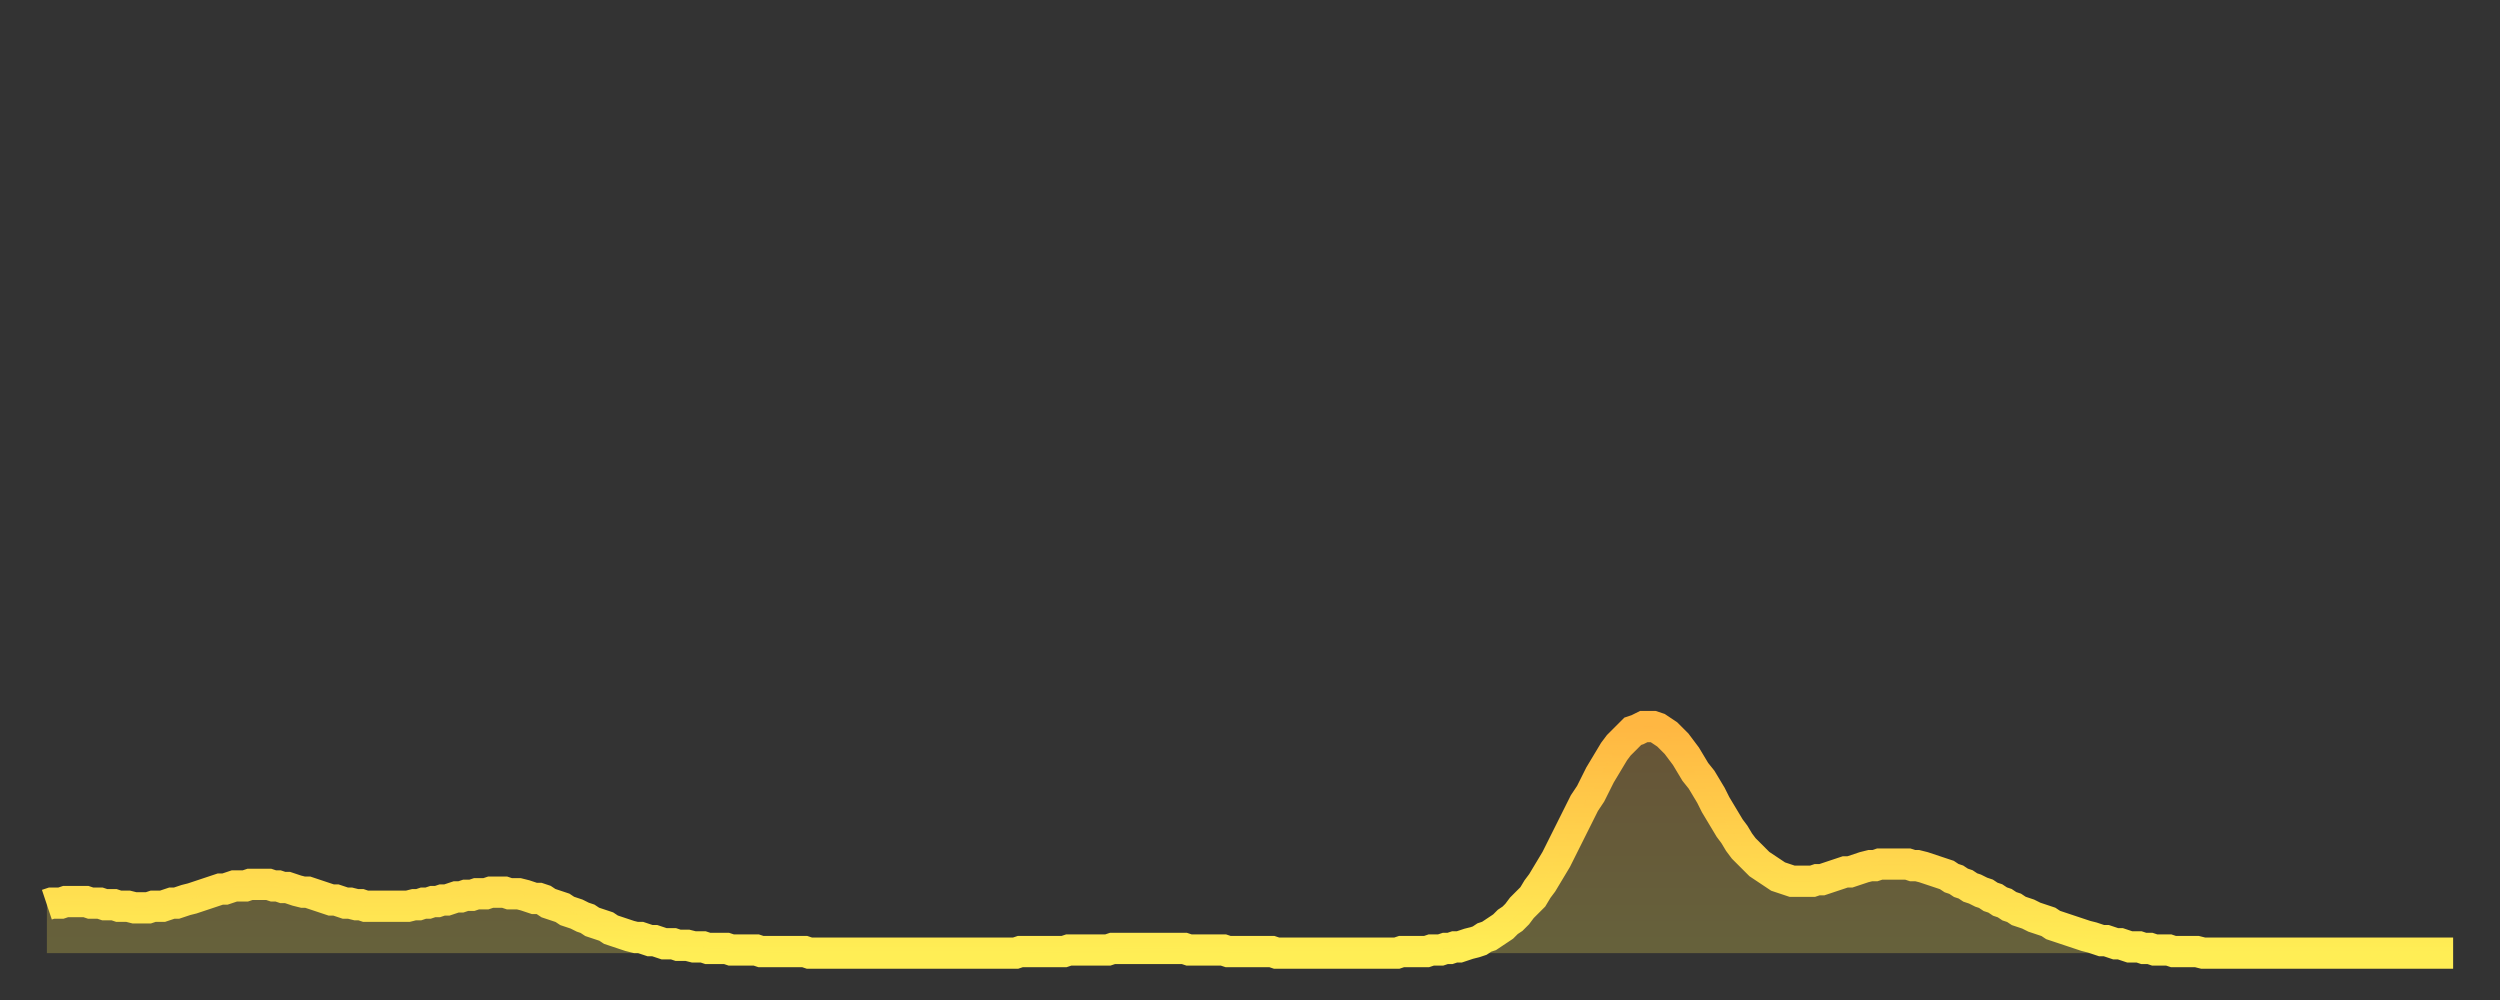
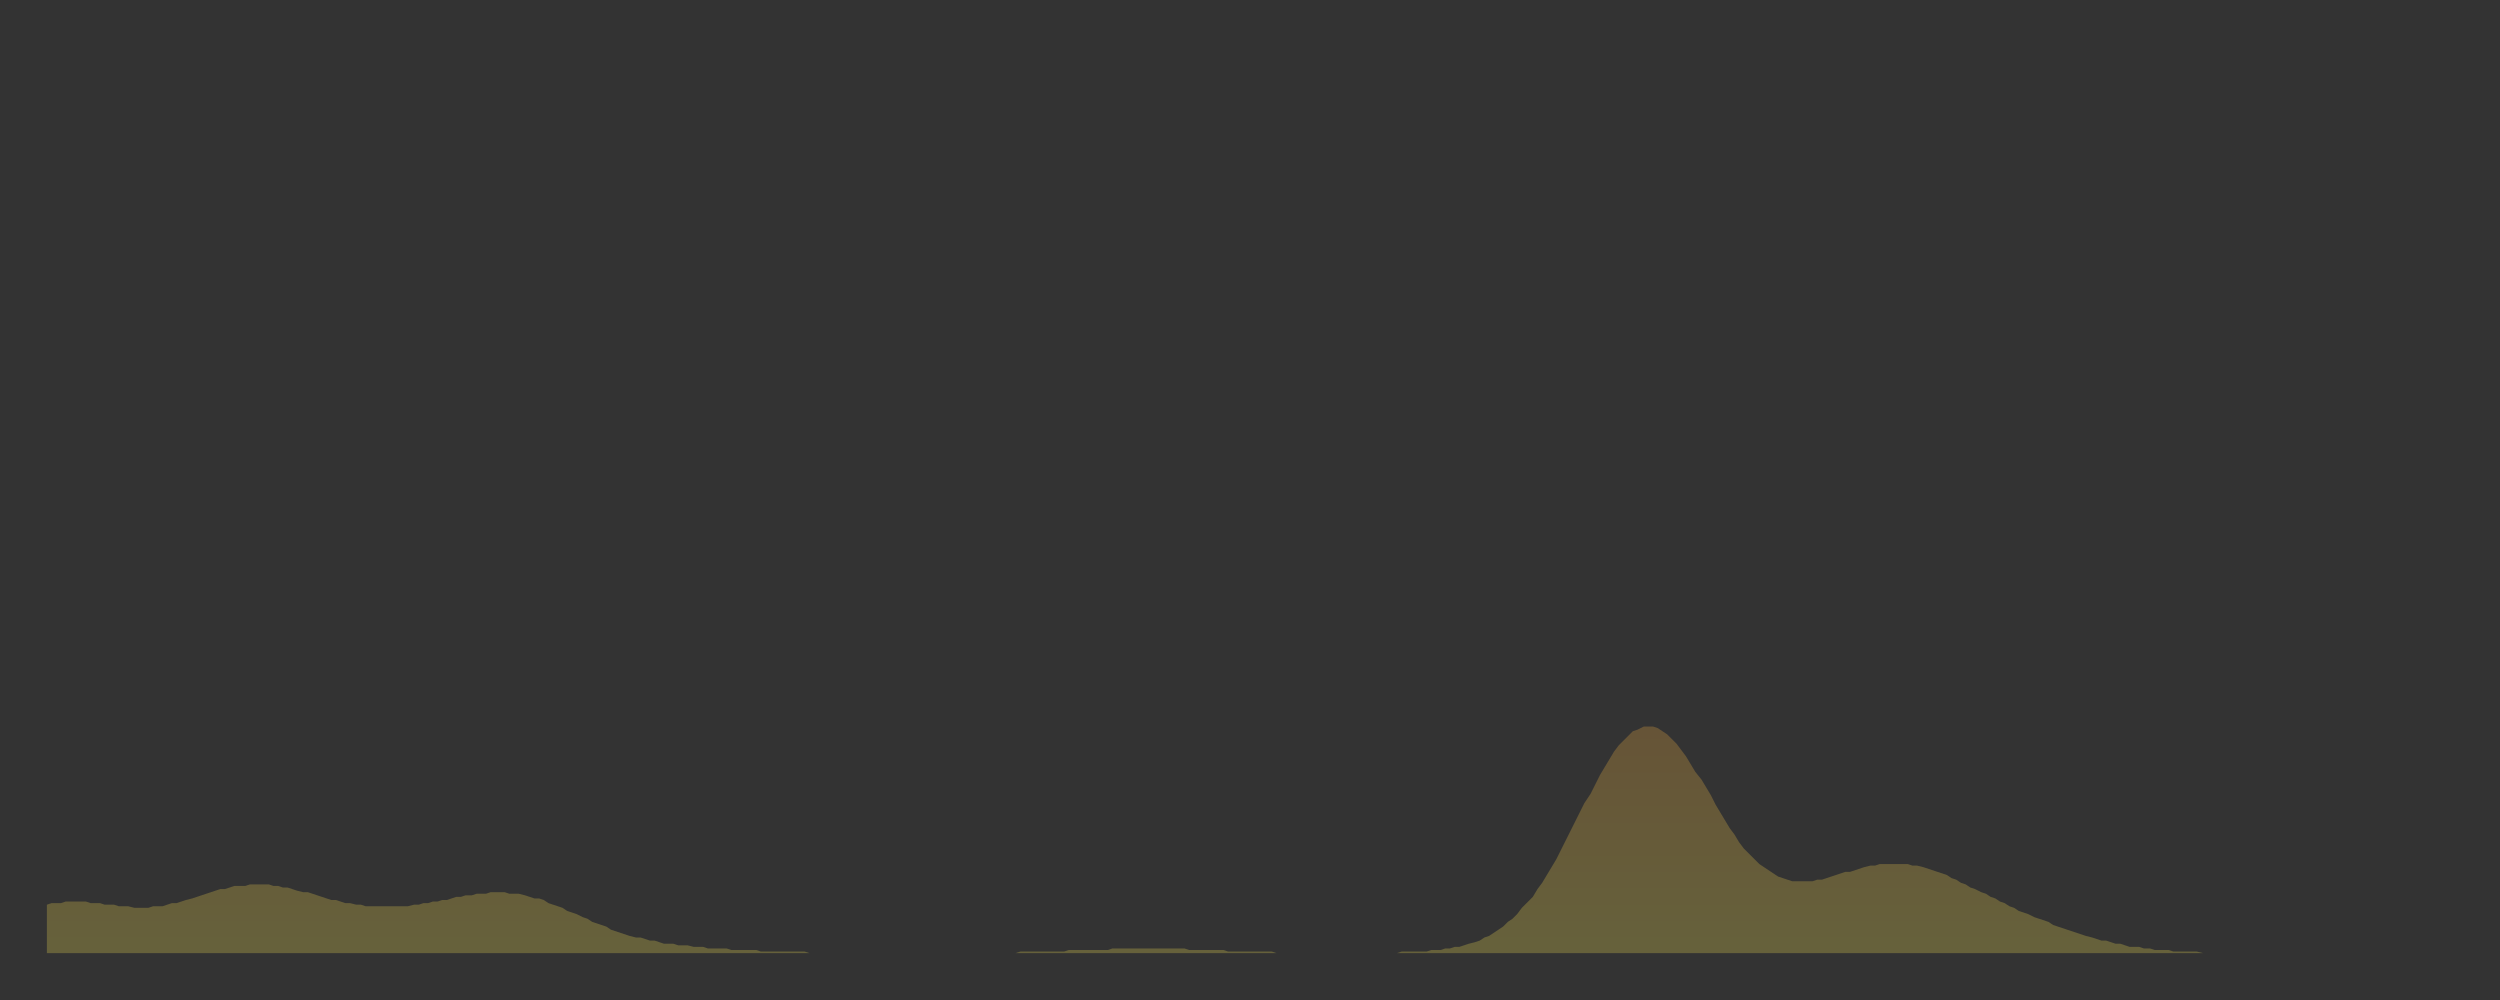
<svg xmlns="http://www.w3.org/2000/svg" baseProfile="full" height="64" version="1.1" width="160">
  <rect width="100%" height="100%" fill="#333333" stroke="none" />
  <defs>
    <linearGradient id="id424972" x1="0" x2="0" y1="0" y2="1">
      <stop offset="0%" stop-color="#ffb742" />
      <stop offset="50%" stop-color="#ffd24c" />
      <stop offset="100%" stop-color="#ffee55" />
    </linearGradient>
  </defs>
  <g transform="translate(3,3)">
    <g>
-       <path d="M 0.0 54.9 0.3 54.8 0.6 54.8 0.9 54.8 1.2 54.7 1.5 54.7 1.9 54.7 2.2 54.7 2.5 54.7 2.8 54.8 3.1 54.8 3.4 54.8 3.7 54.9 4.0 54.9 4.3 54.9 4.6 55.0 4.9 55.0 5.2 55.0 5.6 55.1 5.9 55.1 6.2 55.1 6.5 55.1 6.8 55.0 7.1 55.0 7.4 55.0 7.7 54.9 8.0 54.8 8.3 54.8 8.6 54.7 8.9 54.6 9.3 54.5 9.6 54.4 9.9 54.3 10.2 54.2 10.5 54.1 10.8 54.0 11.1 53.9 11.4 53.9 11.7 53.8 12.0 53.7 12.3 53.7 12.7 53.7 13.0 53.6 13.3 53.6 13.6 53.6 13.9 53.6 14.2 53.6 14.5 53.7 14.8 53.7 15.1 53.8 15.4 53.8 15.7 53.9 16.0 54.0 16.4 54.1 16.7 54.1 17.0 54.2 17.3 54.3 17.6 54.4 17.9 54.5 18.2 54.6 18.5 54.6 18.8 54.7 19.1 54.8 19.4 54.8 19.8 54.9 20.1 54.9 20.4 55.0 20.7 55.0 21.0 55.0 21.3 55.0 21.6 55.0 21.9 55.0 22.2 55.0 22.5 55.0 22.8 55.0 23.1 55.0 23.5 54.9 23.8 54.9 24.1 54.8 24.4 54.8 24.7 54.7 25.0 54.7 25.3 54.6 25.6 54.6 25.9 54.5 26.2 54.4 26.5 54.4 26.8 54.3 27.2 54.3 27.5 54.2 27.8 54.2 28.1 54.2 28.4 54.1 28.7 54.1 29.0 54.1 29.3 54.1 29.6 54.2 29.9 54.2 30.2 54.2 30.6 54.3 30.9 54.4 31.2 54.5 31.5 54.5 31.8 54.6 32.1 54.8 32.4 54.9 32.7 55.0 33.0 55.1 33.3 55.3 33.6 55.4 33.9 55.5 34.3 55.7 34.6 55.8 34.9 56.0 35.2 56.1 35.5 56.2 35.8 56.3 36.1 56.5 36.4 56.6 36.7 56.7 37.0 56.8 37.3 56.9 37.7 57.0 38.0 57.0 38.3 57.1 38.6 57.2 38.9 57.2 39.2 57.3 39.5 57.4 39.8 57.4 40.1 57.4 40.4 57.5 40.7 57.5 41.0 57.5 41.4 57.6 41.7 57.6 42.0 57.6 42.3 57.7 42.6 57.7 42.9 57.7 43.2 57.7 43.5 57.7 43.8 57.8 44.1 57.8 44.4 57.8 44.7 57.8 45.1 57.8 45.4 57.8 45.7 57.9 46.0 57.9 46.3 57.9 46.6 57.9 46.9 57.9 47.2 57.9 47.5 57.9 47.8 57.9 48.1 57.9 48.5 57.9 48.8 58.0 49.1 58.0 49.4 58.0 49.7 58.0 50.0 58.0 50.3 58.0 50.6 58.0 50.9 58.0 51.2 58.0 51.5 58.0 51.8 58.0 52.2 58.0 52.5 58.0 52.8 58.0 53.1 58.0 53.4 58.0 53.7 58.0 54.0 58.0 54.3 58.0 54.6 58.0 54.9 58.0 55.2 58.0 55.6 58.0 55.9 58.0 56.2 58.0 56.5 58.0 56.8 58.0 57.1 58.0 57.4 58.0 57.7 58.0 58.0 58.0 58.3 58.0 58.6 58.0 58.9 58.0 59.3 58.0 59.6 58.0 59.9 58.0 60.2 58.0 60.5 58.0 60.8 58.0 61.1 58.0 61.4 58.0 61.7 58.0 62.0 58.0 62.3 57.9 62.6 57.9 63.0 57.9 63.3 57.9 63.6 57.9 63.9 57.9 64.2 57.9 64.5 57.9 64.8 57.9 65.1 57.9 65.4 57.8 65.7 57.8 66.0 57.8 66.4 57.8 66.7 57.8 67.0 57.8 67.3 57.8 67.6 57.8 67.9 57.8 68.2 57.7 68.5 57.7 68.8 57.7 69.1 57.7 69.4 57.7 69.7 57.7 70.1 57.7 70.4 57.7 70.7 57.7 71.0 57.7 71.3 57.7 71.6 57.7 71.9 57.7 72.2 57.7 72.5 57.7 72.8 57.7 73.1 57.8 73.5 57.8 73.8 57.8 74.1 57.8 74.4 57.8 74.7 57.8 75.0 57.8 75.3 57.8 75.6 57.9 75.9 57.9 76.2 57.9 76.5 57.9 76.8 57.9 77.2 57.9 77.5 57.9 77.8 57.9 78.1 57.9 78.4 57.9 78.7 58.0 79.0 58.0 79.3 58.0 79.6 58.0 79.9 58.0 80.2 58.0 80.5 58.0 80.9 58.0 81.2 58.0 81.5 58.0 81.8 58.0 82.1 58.0 82.4 58.0 82.7 58.0 83.0 58.0 83.3 58.0 83.6 58.0 83.9 58.0 84.3 58.0 84.6 58.0 84.9 58.0 85.2 58.0 85.5 58.0 85.8 58.0 86.1 58.0 86.4 58.0 86.7 57.9 87.0 57.9 87.3 57.9 87.6 57.9 88.0 57.9 88.3 57.9 88.6 57.8 88.9 57.8 89.2 57.8 89.5 57.7 89.8 57.7 90.1 57.6 90.4 57.6 90.7 57.5 91.0 57.4 91.4 57.3 91.7 57.2 92.0 57.0 92.3 56.9 92.6 56.7 92.9 56.5 93.2 56.3 93.5 56.0 93.8 55.8 94.1 55.5 94.4 55.1 94.7 54.8 95.1 54.4 95.4 53.9 95.7 53.5 96.0 53.0 96.3 52.5 96.6 52.0 96.9 51.4 97.2 50.8 97.5 50.2 97.8 49.6 98.1 49.0 98.4 48.4 98.8 47.8 99.1 47.2 99.4 46.6 99.7 46.1 100.0 45.6 100.3 45.1 100.6 44.7 100.9 44.4 101.2 44.1 101.5 43.8 101.8 43.7 102.2 43.5 102.5 43.5 102.8 43.5 103.1 43.6 103.4 43.8 103.7 44.0 104.0 44.3 104.3 44.6 104.6 45.0 104.9 45.4 105.2 45.9 105.5 46.4 105.9 46.9 106.2 47.4 106.5 47.9 106.8 48.5 107.1 49.0 107.4 49.5 107.7 50.0 108.0 50.4 108.3 50.9 108.6 51.3 108.9 51.6 109.3 52.0 109.6 52.3 109.9 52.5 110.2 52.7 110.5 52.9 110.8 53.1 111.1 53.2 111.4 53.3 111.7 53.4 112.0 53.4 112.3 53.4 112.6 53.4 113.0 53.4 113.3 53.3 113.6 53.3 113.9 53.2 114.2 53.1 114.5 53.0 114.8 52.9 115.1 52.8 115.4 52.8 115.7 52.7 116.0 52.6 116.3 52.5 116.7 52.4 117.0 52.4 117.3 52.3 117.6 52.3 117.9 52.3 118.2 52.3 118.5 52.3 118.8 52.3 119.1 52.3 119.4 52.4 119.7 52.4 120.1 52.5 120.4 52.6 120.7 52.7 121.0 52.8 121.3 52.9 121.6 53.0 121.9 53.2 122.2 53.3 122.5 53.5 122.8 53.6 123.1 53.8 123.4 53.9 123.8 54.1 124.1 54.2 124.4 54.4 124.7 54.5 125.0 54.7 125.3 54.8 125.6 55.0 125.9 55.1 126.2 55.3 126.5 55.4 126.8 55.5 127.2 55.7 127.5 55.8 127.8 55.9 128.1 56.0 128.4 56.2 128.7 56.3 129.0 56.4 129.3 56.5 129.6 56.6 129.9 56.7 130.2 56.8 130.5 56.9 130.9 57.0 131.2 57.1 131.5 57.2 131.8 57.2 132.1 57.3 132.4 57.4 132.7 57.4 133.0 57.5 133.3 57.6 133.6 57.6 133.9 57.6 134.2 57.7 134.6 57.7 134.9 57.8 135.2 57.8 135.5 57.8 135.8 57.8 136.1 57.9 136.4 57.9 136.7 57.9 137.0 57.9 137.3 57.9 137.6 57.9 138.0 58.0 138.3 58.0 138.6 58.0 138.9 58.0 139.2 58.0 139.5 58.0 139.8 58.0 140.1 58.0 140.4 58.0 140.7 58.0 141.0 58.0 141.3 58.0 141.7 58.0 142.0 58.0 142.3 58.0 142.6 58.0 142.9 58.0 143.2 58.0 143.5 58.0 143.8 58.0 144.1 58.0 144.4 58.0 144.7 58.0 145.1 58.0 145.4 58.0 145.7 58.0 146.0 58.0 146.3 58.0 146.6 58.0 146.9 58.0 147.2 58.0 147.5 58.0 147.8 58.0 148.1 58.0 148.4 58.0 148.8 58.0 149.1 58.0 149.4 58.0 149.7 58.0 150.0 58.0 150.3 58.0 150.6 58.0 150.9 58.0 151.2 58.0 151.5 58.0 151.8 58.0 152.1 58.0 152.5 58.0 152.8 58.0 153.1 58.0 153.4 58.0 153.7 58.0 154.0 58.0" fill="none" id="graph-curve" opacity="1" stroke="url(#id424972)" stroke-width="2" />
      <path d="M 0 58 L 0.0 54.9 0.3 54.8 0.6 54.8 0.9 54.8 1.2 54.7 1.5 54.7 1.9 54.7 2.2 54.7 2.5 54.7 2.8 54.8 3.1 54.8 3.4 54.8 3.7 54.9 4.0 54.9 4.3 54.9 4.6 55.0 4.9 55.0 5.2 55.0 5.6 55.1 5.9 55.1 6.2 55.1 6.5 55.1 6.8 55.0 7.1 55.0 7.4 55.0 7.7 54.9 8.0 54.8 8.3 54.8 8.6 54.7 8.9 54.6 9.3 54.5 9.6 54.4 9.9 54.3 10.2 54.2 10.5 54.1 10.8 54.0 11.1 53.9 11.4 53.9 11.7 53.8 12.0 53.7 12.3 53.7 12.7 53.7 13.0 53.6 13.3 53.6 13.6 53.6 13.9 53.6 14.2 53.6 14.5 53.7 14.8 53.7 15.1 53.8 15.4 53.8 15.7 53.9 16.0 54.0 16.4 54.1 16.7 54.1 17.0 54.2 17.3 54.3 17.6 54.4 17.9 54.5 18.2 54.6 18.5 54.6 18.8 54.7 19.1 54.8 19.4 54.8 19.8 54.9 20.1 54.9 20.4 55.0 20.7 55.0 21.0 55.0 21.3 55.0 21.6 55.0 21.9 55.0 22.2 55.0 22.5 55.0 22.8 55.0 23.1 55.0 23.5 54.9 23.8 54.9 24.1 54.8 24.4 54.8 24.7 54.7 25.0 54.7 25.3 54.6 25.6 54.6 25.9 54.5 26.2 54.4 26.5 54.4 26.8 54.3 27.2 54.3 27.5 54.2 27.8 54.2 28.1 54.2 28.4 54.1 28.7 54.1 29.0 54.1 29.3 54.1 29.6 54.2 29.9 54.2 30.2 54.2 30.6 54.3 30.9 54.4 31.2 54.5 31.5 54.5 31.8 54.6 32.1 54.8 32.4 54.9 32.7 55.0 33.0 55.1 33.3 55.3 33.6 55.4 33.9 55.5 34.3 55.7 34.6 55.8 34.9 56.0 35.2 56.1 35.5 56.2 35.8 56.3 36.1 56.5 36.4 56.6 36.7 56.7 37.0 56.8 37.3 56.9 37.7 57.0 38.0 57.0 38.3 57.1 38.6 57.2 38.9 57.2 39.2 57.3 39.5 57.4 39.8 57.4 40.1 57.4 40.4 57.5 40.7 57.5 41.0 57.5 41.4 57.6 41.7 57.6 42.0 57.6 42.3 57.7 42.6 57.7 42.9 57.7 43.2 57.7 43.5 57.7 43.8 57.8 44.1 57.8 44.4 57.8 44.7 57.8 45.1 57.8 45.4 57.8 45.7 57.9 46.0 57.9 46.3 57.9 46.6 57.9 46.9 57.9 47.2 57.9 47.5 57.9 47.8 57.9 48.1 57.9 48.5 57.9 48.8 58.0 49.1 58.0 49.4 58.0 49.7 58.0 50.0 58.0 50.3 58.0 50.6 58.0 50.9 58.0 51.2 58.0 51.5 58.0 51.8 58.0 52.2 58.0 52.5 58.0 52.8 58.0 53.1 58.0 53.4 58.0 53.7 58.0 54.0 58.0 54.3 58.0 54.6 58.0 54.9 58.0 55.2 58.0 55.6 58.0 55.9 58.0 56.2 58.0 56.5 58.0 56.8 58.0 57.1 58.0 57.4 58.0 57.7 58.0 58.0 58.0 58.3 58.0 58.6 58.0 58.9 58.0 59.3 58.0 59.6 58.0 59.9 58.0 60.2 58.0 60.5 58.0 60.8 58.0 61.1 58.0 61.4 58.0 61.7 58.0 62.0 58.0 62.3 57.9 62.6 57.9 63.0 57.9 63.3 57.9 63.6 57.9 63.9 57.9 64.2 57.9 64.5 57.9 64.8 57.9 65.1 57.9 65.4 57.8 65.7 57.8 66.0 57.8 66.4 57.8 66.7 57.8 67.0 57.8 67.3 57.8 67.6 57.8 67.9 57.8 68.2 57.7 68.5 57.7 68.8 57.7 69.1 57.7 69.4 57.7 69.7 57.7 70.1 57.7 70.4 57.7 70.7 57.7 71.0 57.7 71.3 57.7 71.6 57.7 71.9 57.7 72.2 57.7 72.5 57.7 72.8 57.7 73.1 57.8 73.5 57.8 73.8 57.8 74.1 57.8 74.4 57.8 74.7 57.8 75.0 57.8 75.3 57.8 75.6 57.9 75.9 57.9 76.2 57.9 76.5 57.9 76.8 57.9 77.2 57.9 77.5 57.9 77.8 57.9 78.1 57.9 78.4 57.9 78.7 58.0 79.0 58.0 79.3 58.0 79.6 58.0 79.9 58.0 80.2 58.0 80.5 58.0 80.9 58.0 81.2 58.0 81.5 58.0 81.8 58.0 82.1 58.0 82.4 58.0 82.7 58.0 83.0 58.0 83.3 58.0 83.6 58.0 83.9 58.0 84.3 58.0 84.6 58.0 84.9 58.0 85.2 58.0 85.5 58.0 85.8 58.0 86.1 58.0 86.4 58.0 86.7 57.9 87.0 57.9 87.3 57.9 87.6 57.9 88.0 57.9 88.3 57.9 88.6 57.8 88.9 57.8 89.2 57.8 89.5 57.7 89.8 57.7 90.1 57.6 90.4 57.6 90.7 57.5 91.0 57.4 91.4 57.3 91.7 57.2 92.0 57.0 92.3 56.9 92.6 56.7 92.9 56.5 93.2 56.3 93.5 56.0 93.8 55.8 94.1 55.5 94.4 55.1 94.7 54.8 95.1 54.4 95.4 53.9 95.7 53.5 96.0 53.0 96.3 52.5 96.6 52.0 96.9 51.4 97.2 50.8 97.5 50.2 97.8 49.6 98.1 49.0 98.4 48.4 98.8 47.8 99.1 47.2 99.4 46.6 99.7 46.1 100.0 45.6 100.3 45.1 100.6 44.7 100.9 44.4 101.2 44.1 101.5 43.8 101.8 43.7 102.2 43.5 102.5 43.5 102.8 43.5 103.1 43.6 103.4 43.8 103.7 44.0 104.0 44.3 104.3 44.6 104.6 45.0 104.9 45.4 105.2 45.9 105.5 46.4 105.9 46.9 106.2 47.4 106.5 47.9 106.8 48.5 107.1 49.0 107.4 49.5 107.7 50.0 108.0 50.4 108.3 50.9 108.6 51.3 108.9 51.6 109.3 52.0 109.6 52.3 109.9 52.5 110.2 52.7 110.5 52.9 110.8 53.1 111.1 53.2 111.4 53.3 111.7 53.4 112.0 53.4 112.3 53.4 112.6 53.4 113.0 53.4 113.3 53.3 113.6 53.3 113.9 53.2 114.2 53.1 114.5 53.0 114.8 52.9 115.1 52.8 115.4 52.8 115.7 52.7 116.0 52.6 116.3 52.5 116.7 52.4 117.0 52.4 117.3 52.3 117.6 52.3 117.9 52.3 118.2 52.3 118.5 52.3 118.8 52.3 119.1 52.3 119.4 52.4 119.7 52.4 120.1 52.5 120.4 52.6 120.7 52.7 121.0 52.8 121.3 52.9 121.6 53.0 121.9 53.2 122.2 53.3 122.5 53.5 122.8 53.6 123.1 53.8 123.4 53.9 123.8 54.1 124.1 54.2 124.4 54.4 124.7 54.5 125.0 54.7 125.3 54.8 125.6 55.0 125.9 55.1 126.2 55.3 126.5 55.4 126.8 55.5 127.2 55.7 127.5 55.8 127.8 55.9 128.1 56.0 128.4 56.2 128.7 56.3 129.0 56.4 129.3 56.5 129.6 56.6 129.9 56.7 130.2 56.8 130.5 56.9 130.9 57.0 131.2 57.1 131.5 57.2 131.8 57.2 132.1 57.3 132.4 57.4 132.7 57.4 133.0 57.5 133.3 57.6 133.6 57.6 133.9 57.6 134.2 57.7 134.6 57.7 134.9 57.8 135.2 57.8 135.5 57.8 135.8 57.8 136.1 57.9 136.4 57.9 136.7 57.9 137.0 57.9 137.3 57.9 137.6 57.9 138.0 58.0 138.3 58.0 138.6 58.0 138.9 58.0 139.2 58.0 139.5 58.0 139.8 58.0 140.1 58.0 140.4 58.0 140.7 58.0 141.0 58.0 141.3 58.0 141.7 58.0 142.0 58.0 142.3 58.0 142.6 58.0 142.9 58.0 143.2 58.0 143.5 58.0 143.8 58.0 144.1 58.0 144.4 58.0 144.7 58.0 145.1 58.0 145.4 58.0 145.7 58.0 146.0 58.0 146.3 58.0 146.6 58.0 146.9 58.0 147.2 58.0 147.5 58.0 147.8 58.0 148.1 58.0 148.4 58.0 148.8 58.0 149.1 58.0 149.4 58.0 149.7 58.0 150.0 58.0 150.3 58.0 150.6 58.0 150.9 58.0 151.2 58.0 151.5 58.0 151.8 58.0 152.1 58.0 152.5 58.0 152.8 58.0 153.1 58.0 153.4 58.0 153.7 58.0 154.0 58.0 154 58" fill="url(#id424972)" fill-opacity=".25" id="graph-shadow" />
    </g>
  </g>
</svg>